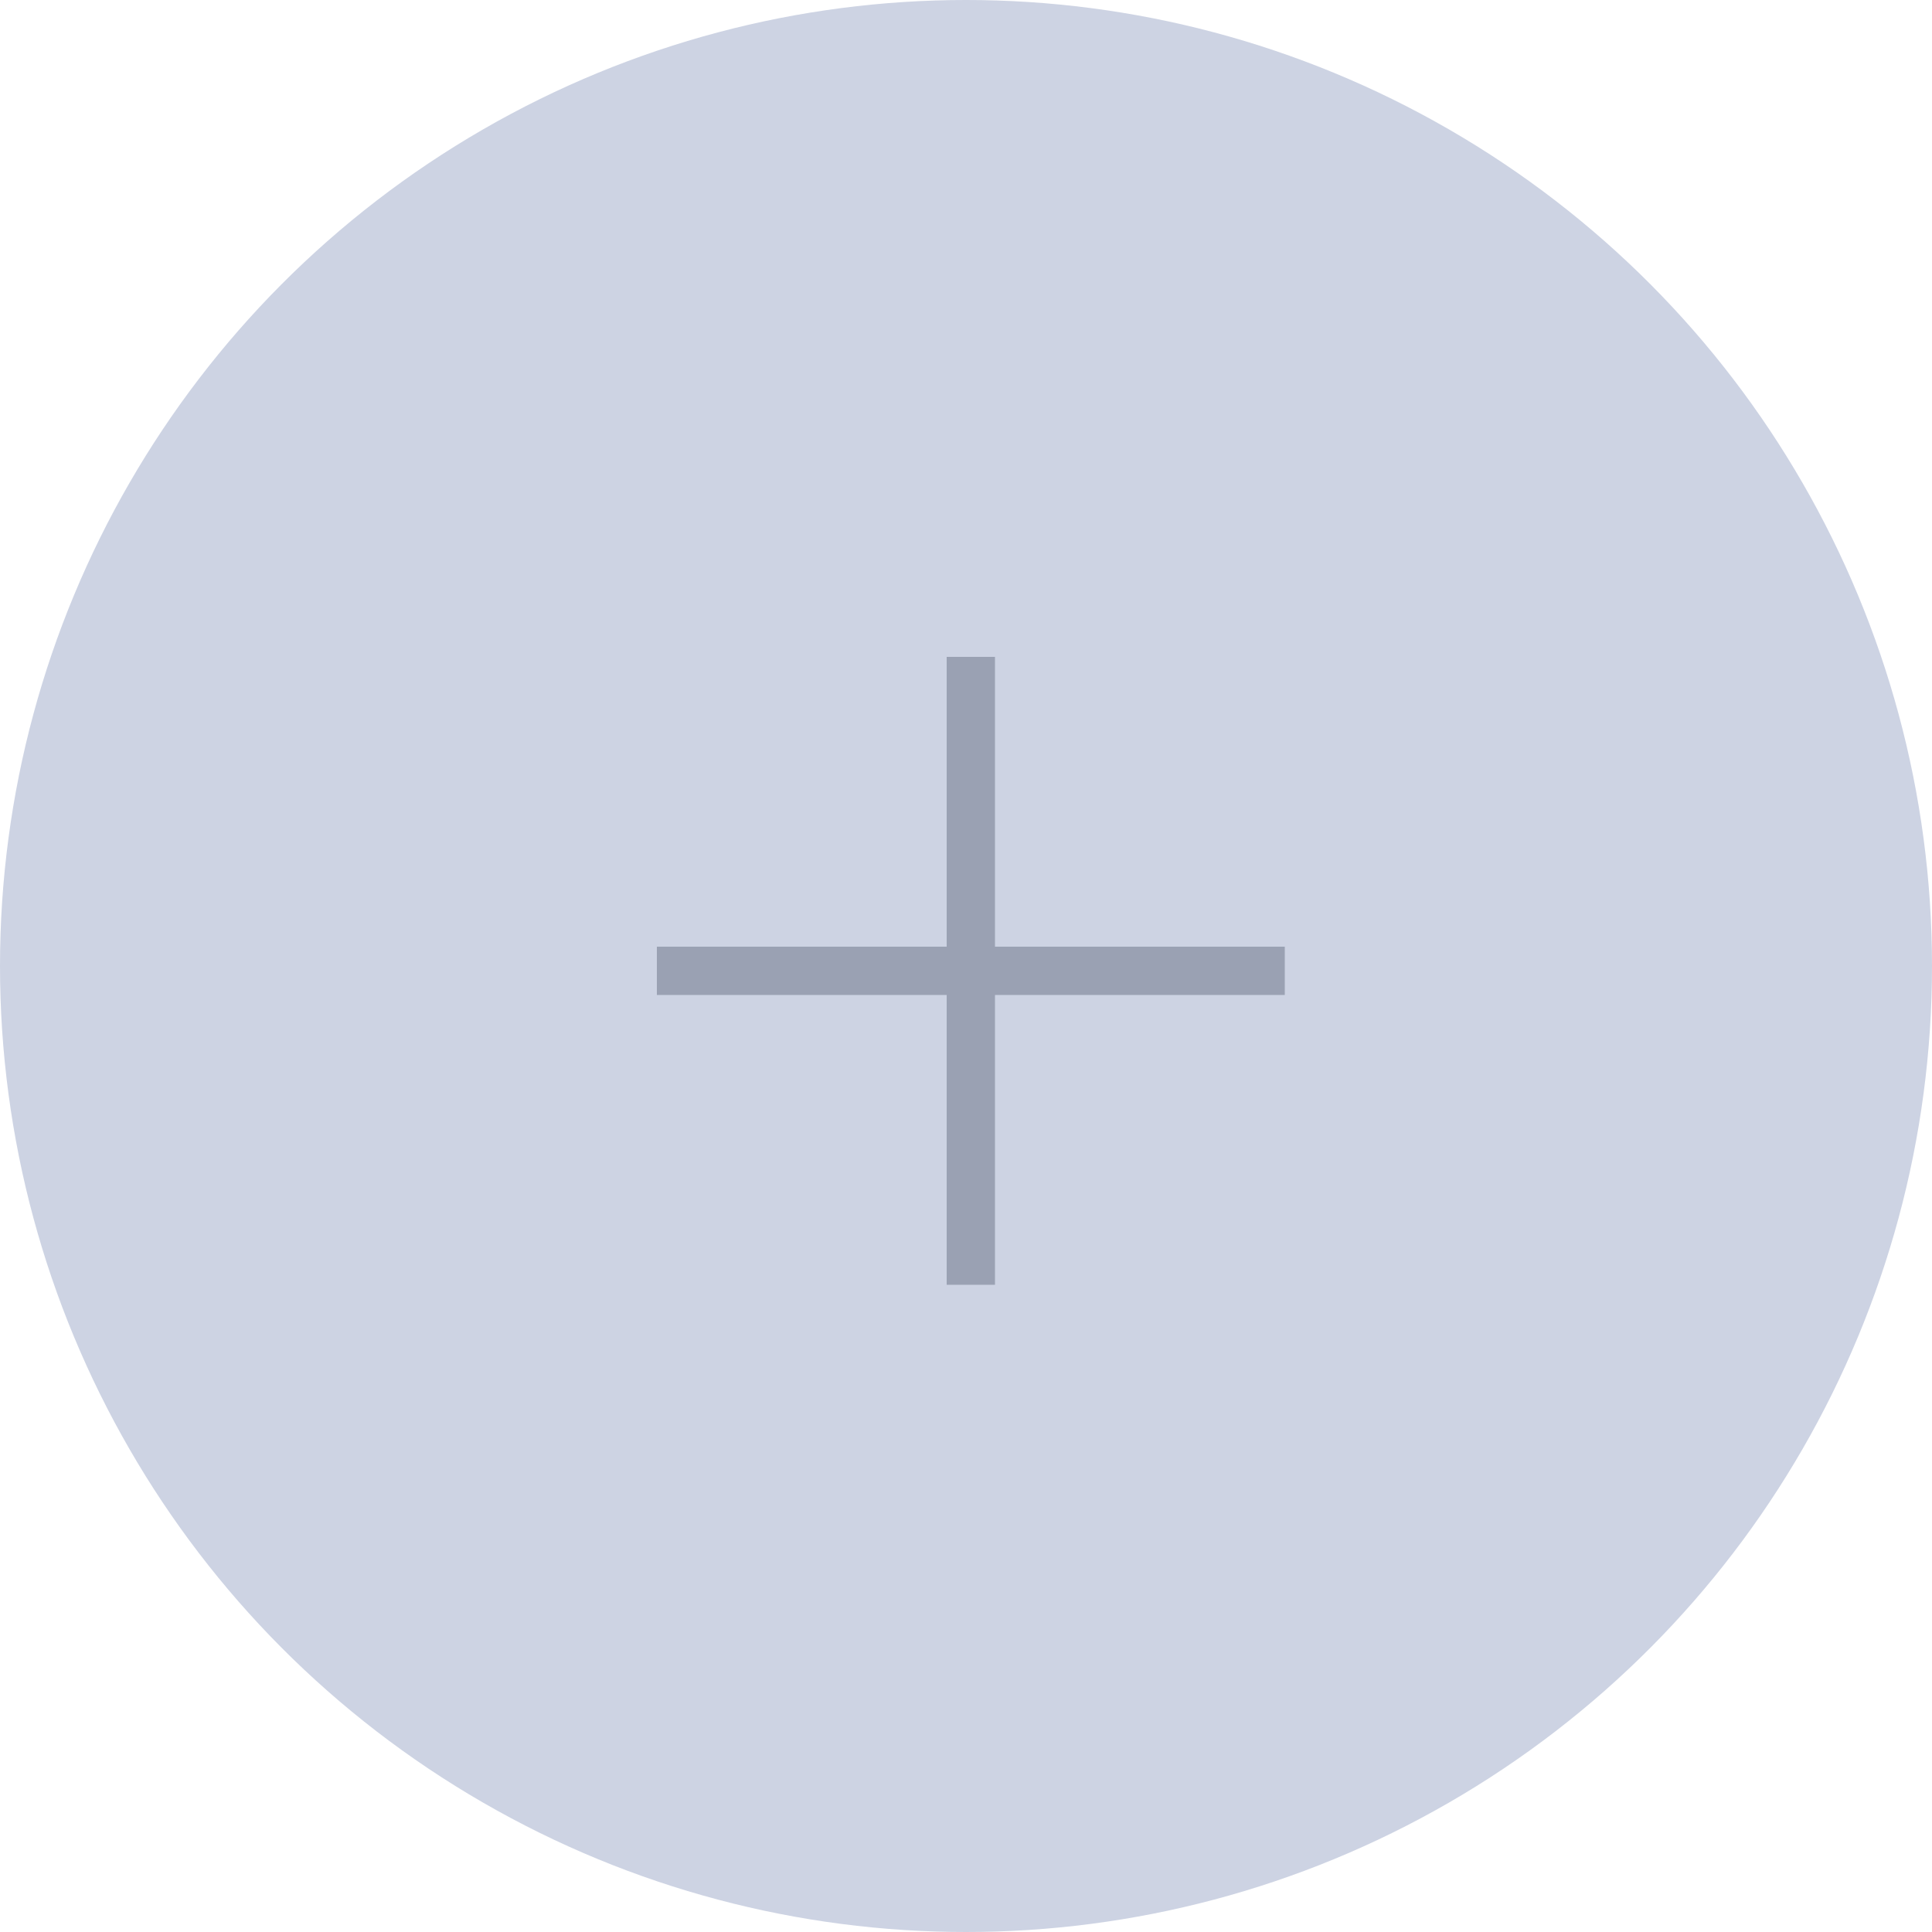
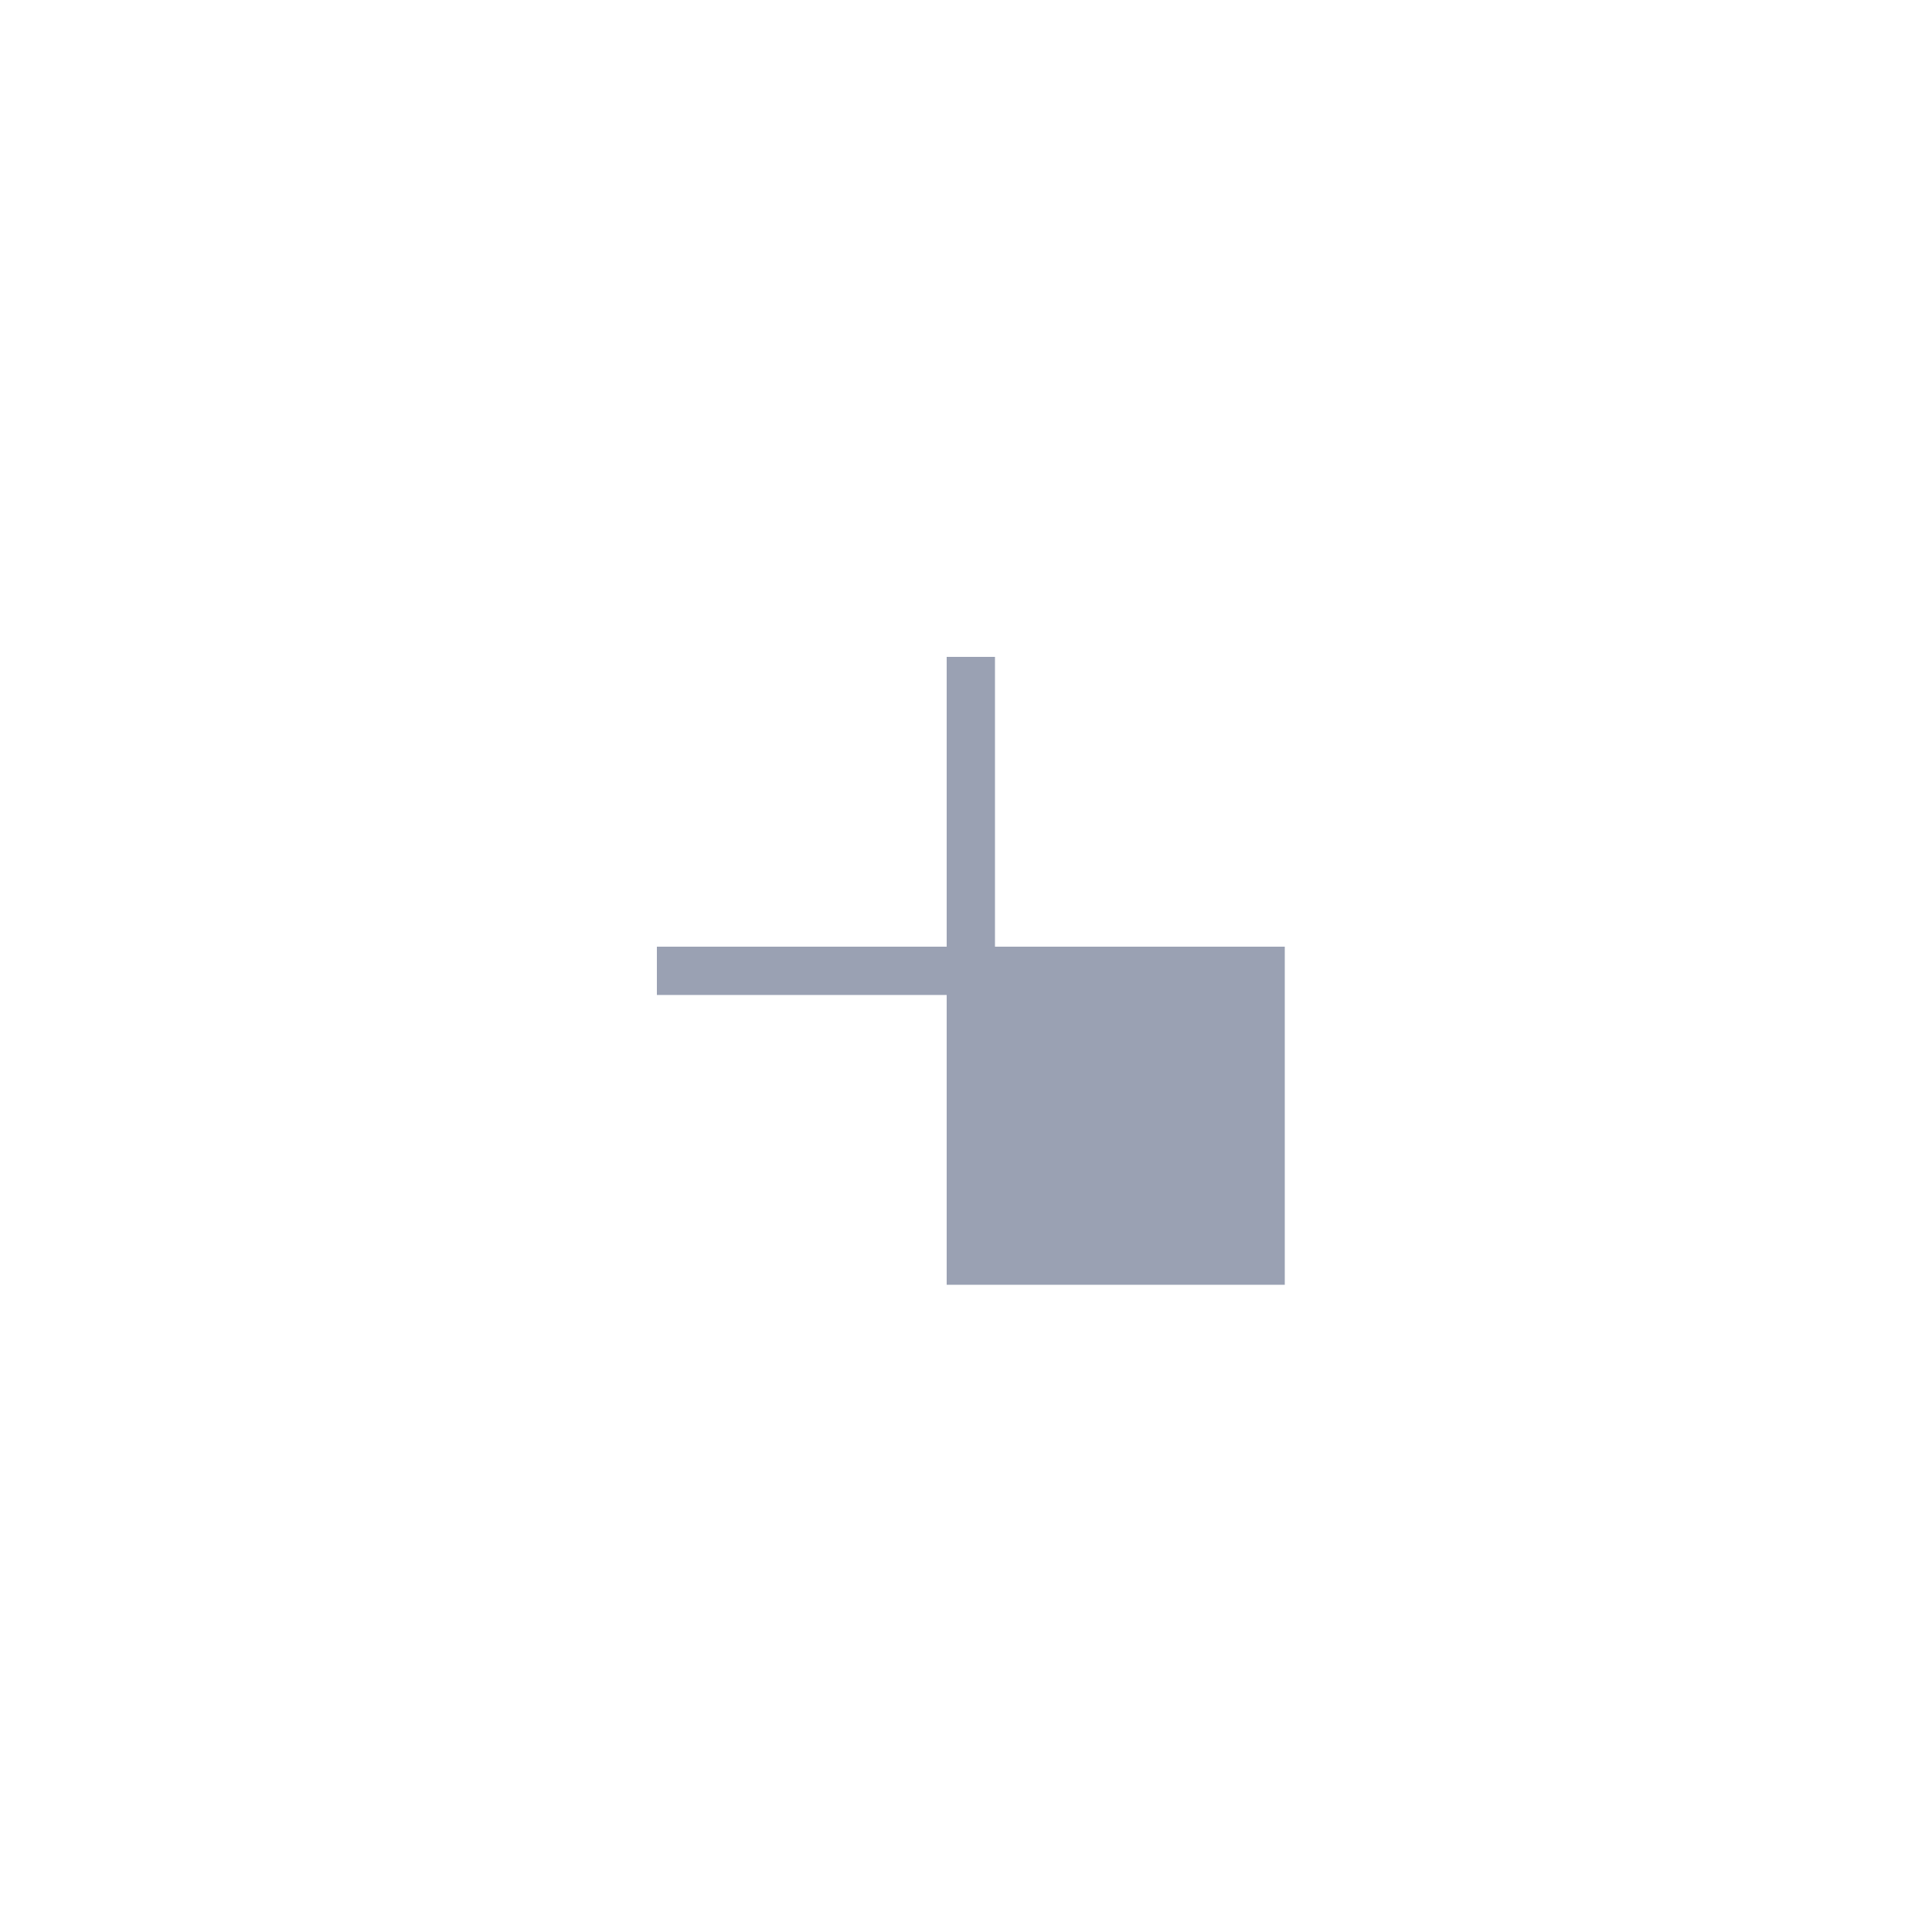
<svg xmlns="http://www.w3.org/2000/svg" width="100" height="100" viewBox="0 0 100 100" fill="none">
-   <circle cx="50" cy="50" r="50" fill="#CDD3E3" />
-   <path d="M34 51.5V49H49V34H51.5V49H66.5V51.5H51.5V66.5H49V51.5H34Z" fill="#9AA1B3" />
+   <path d="M34 51.5V49H49V34H51.5V49H66.5V51.5V66.5H49V51.5H34Z" fill="#9AA1B3" />
</svg>